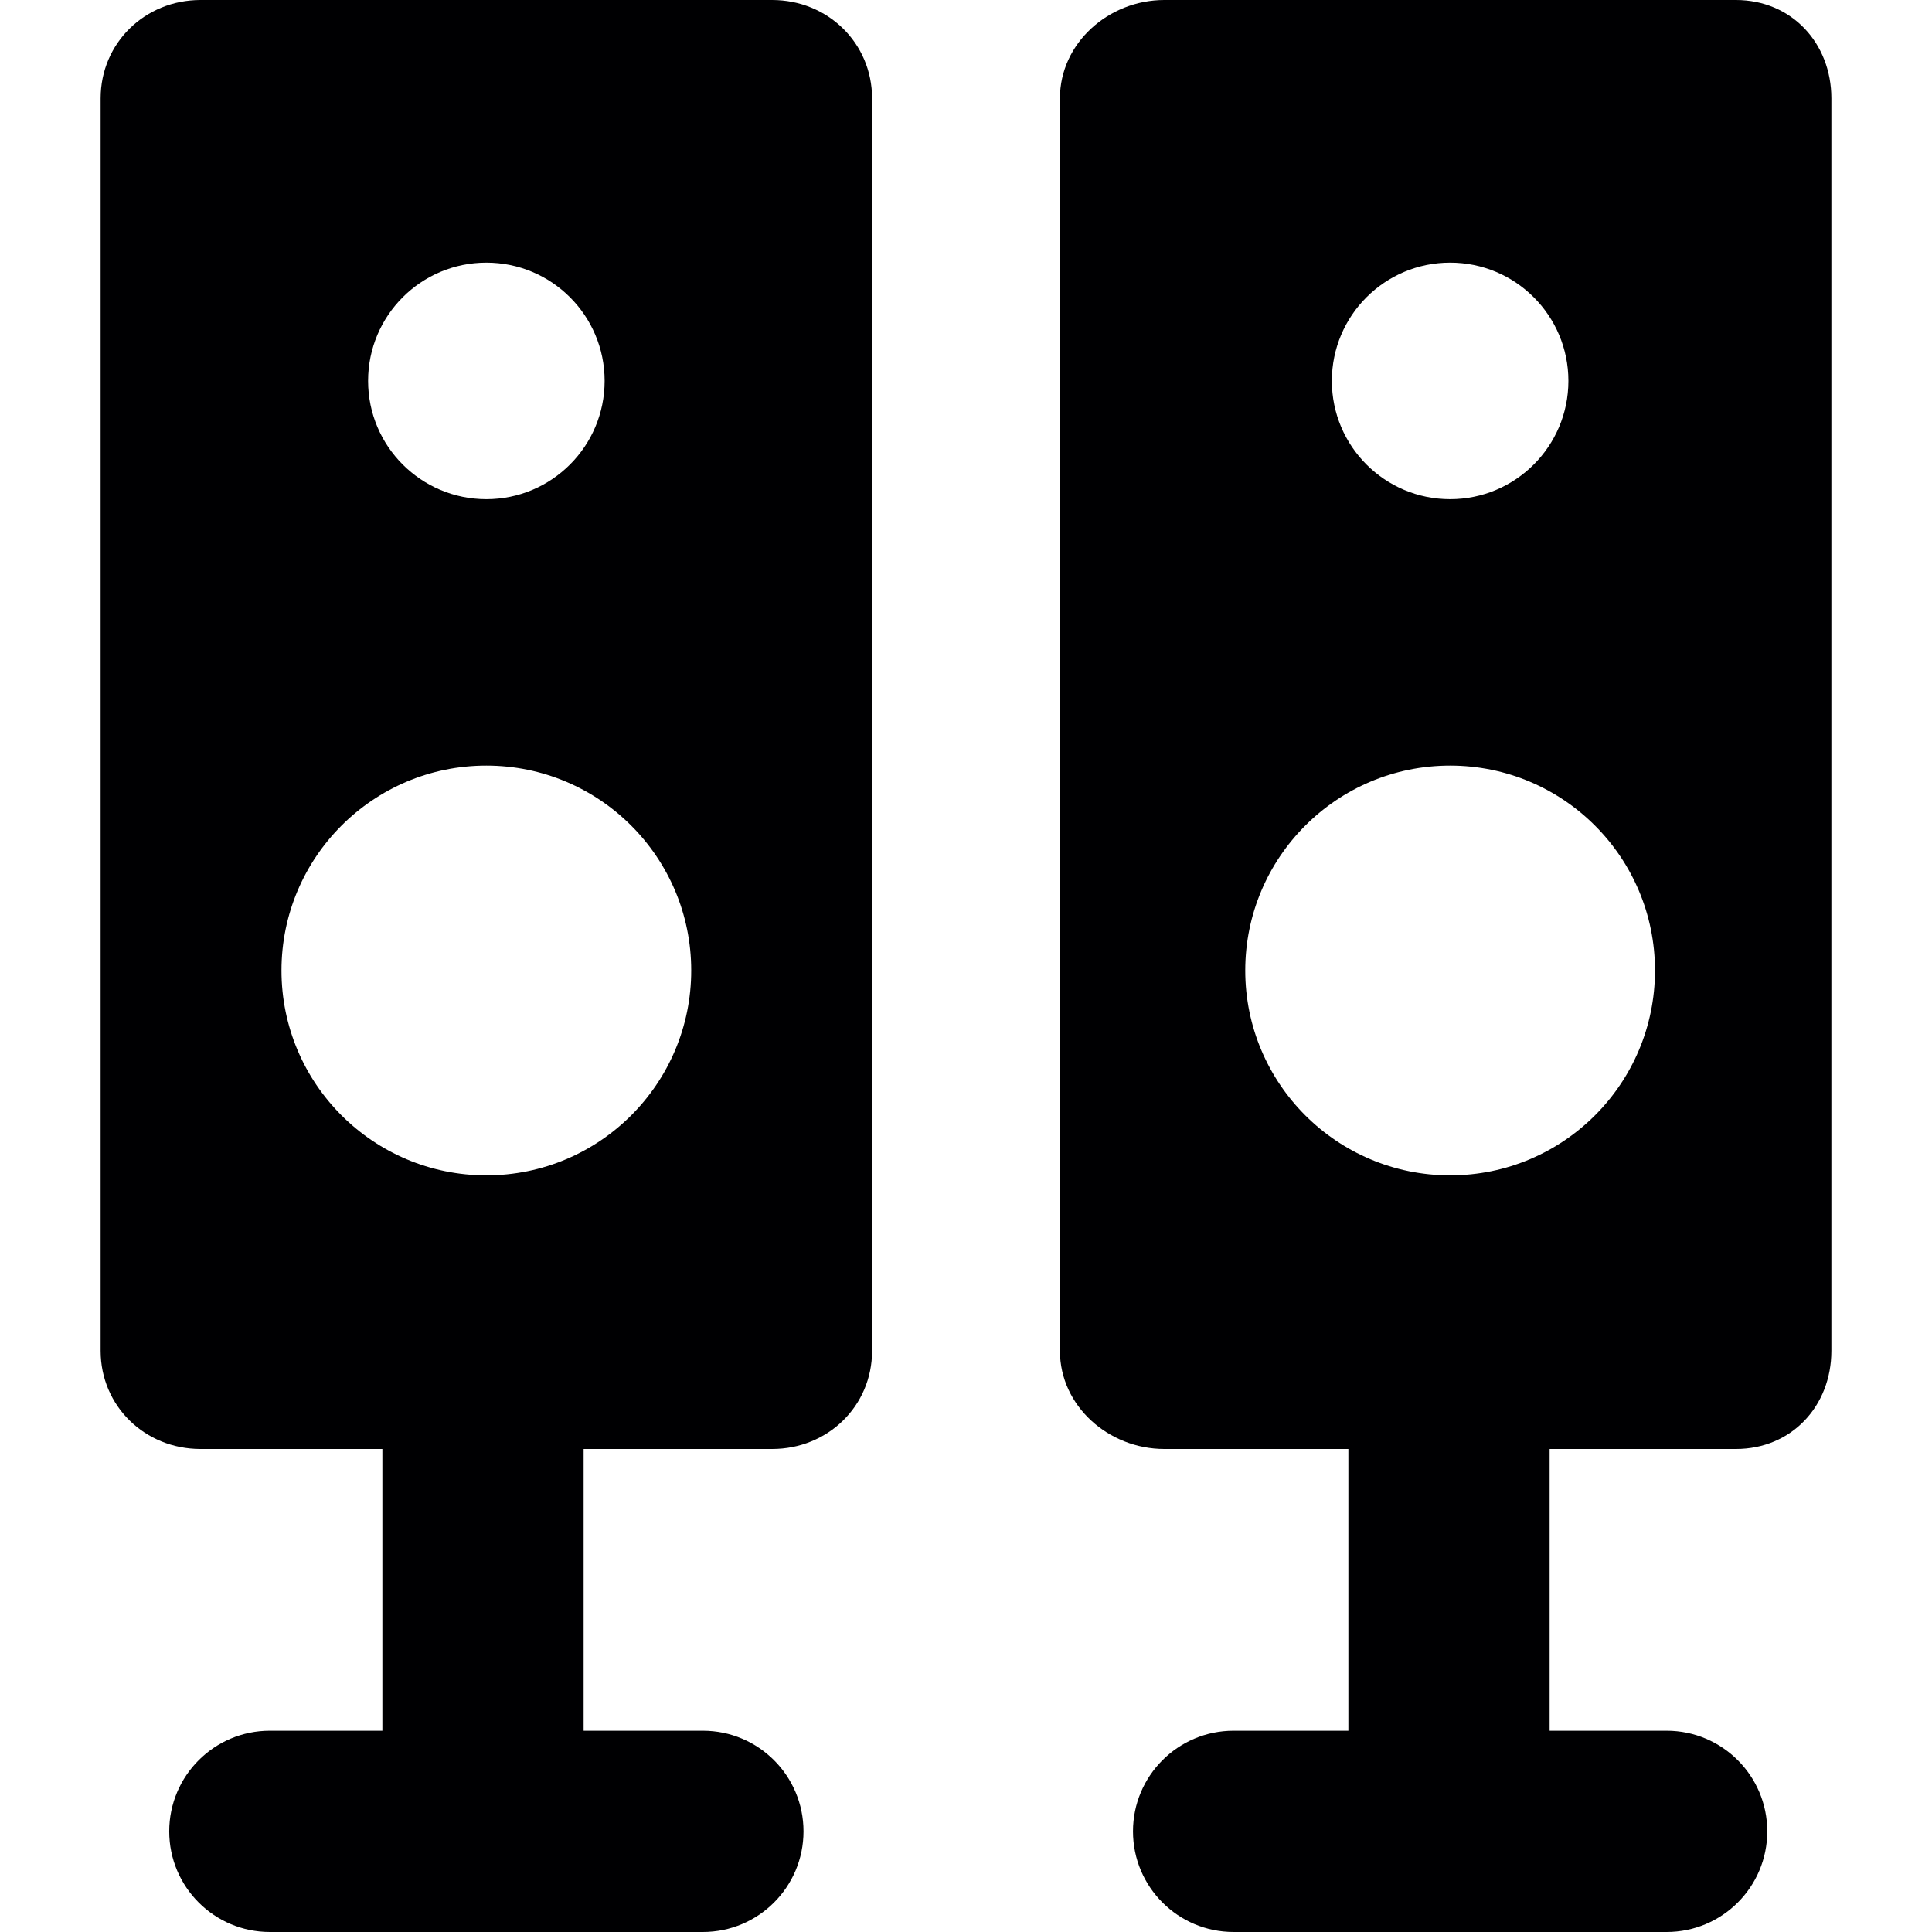
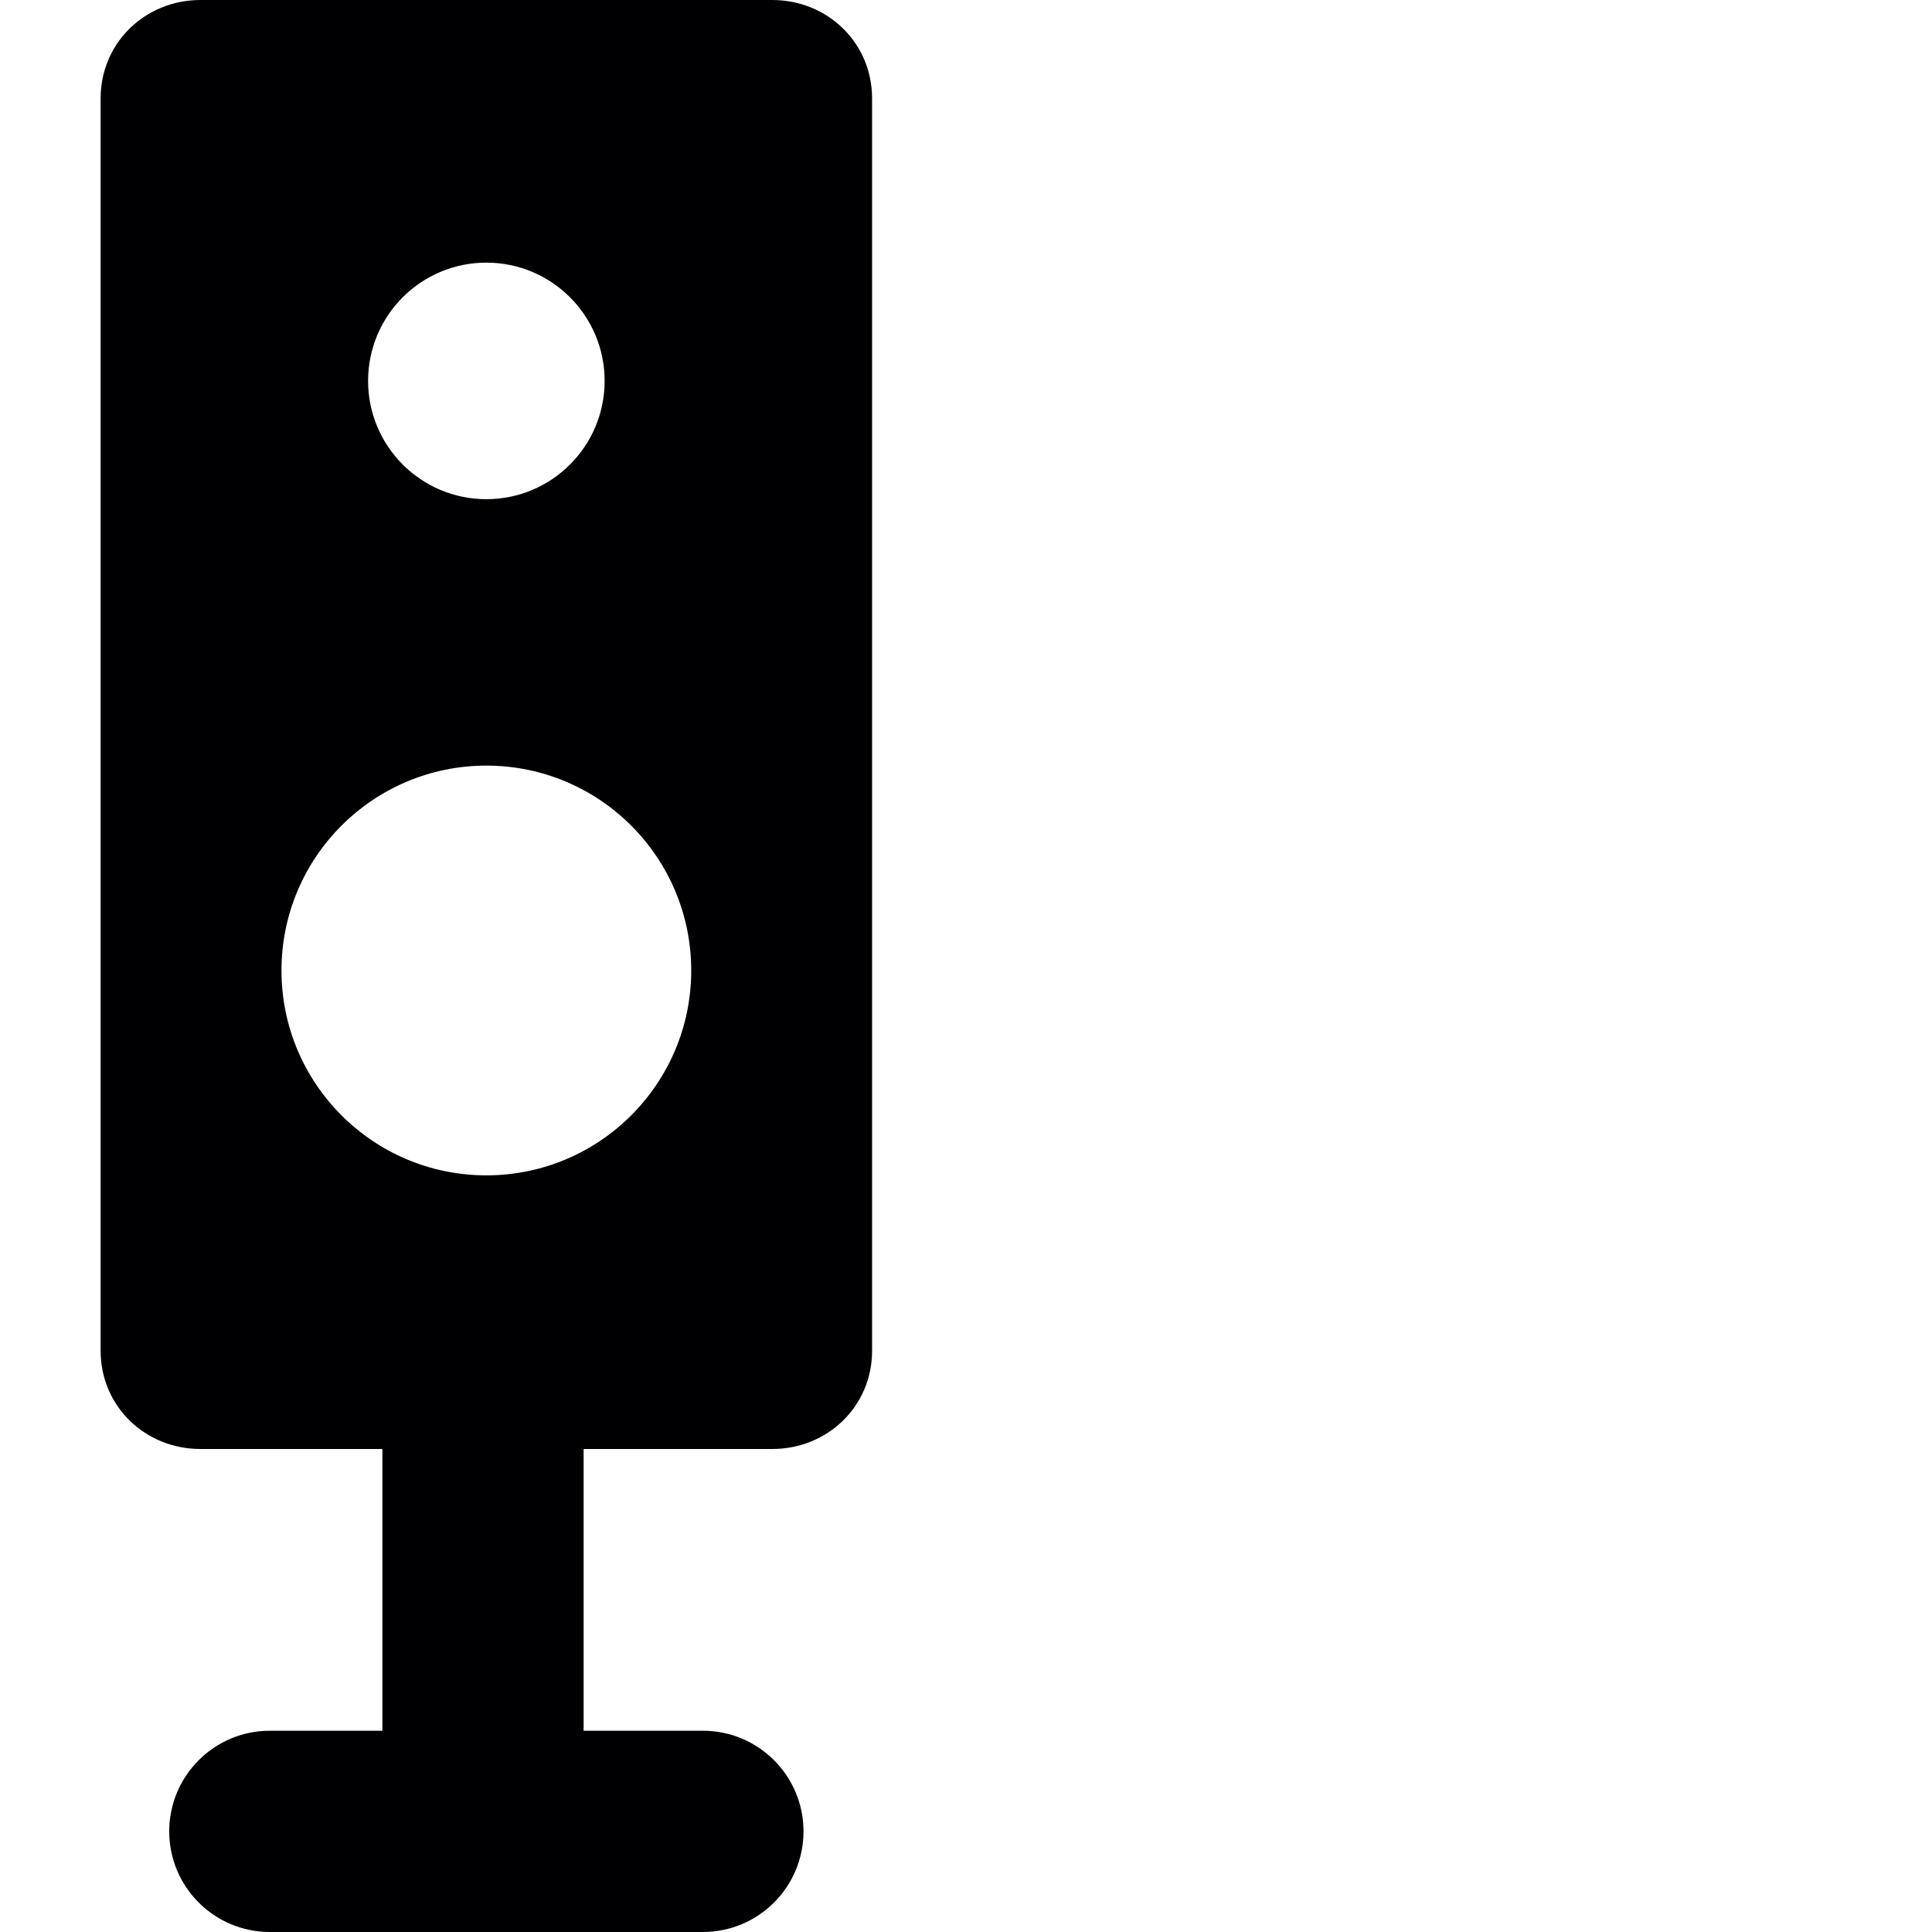
<svg xmlns="http://www.w3.org/2000/svg" height="800px" width="800px" version="1.1" id="Capa_1" viewBox="0 0 288 288" xml:space="preserve">
  <g>
-     <path style="fill:#000002;" d="M258.773,0h-85.213C165.289,0,158,6.4,158,14.672v186.681c0,8.271,7.289,14.647,15.561,14.647H201   v42h-17.107c-8.284,0-15,6.716-15,15s6.716,15,15,15h64.551c8.284,0,15-6.716,15-15s-6.716-15-15-15H231v-42h27.773   c8.271,0,14.227-6.376,14.227-14.647V14.672C273,6.4,267.045,0,258.773,0z M216.168,39.151c9.737,0,17.63,7.893,17.63,17.63   c0,9.737-7.893,17.631-17.63,17.631c-9.738,0-17.63-7.894-17.63-17.631C198.538,47.044,206.43,39.151,216.168,39.151z    M216.168,175.208c-16.866,0-30.54-13.675-30.54-30.539c0-16.866,13.674-30.541,30.54-30.541c16.866,0,30.539,13.675,30.539,30.541   C246.707,161.532,233.034,175.208,216.168,175.208z" />
    <path style="fill:#000002;" d="M115.106,0H29.894C21.622,0,15,6.4,15,14.672v186.681C15,209.624,21.622,216,29.894,216H57v42   H40.226c-8.284,0-15,6.716-15,15s6.716,15,15,15h64.551c8.284,0,15-6.716,15-15s-6.716-15-15-15H87v-42h28.106   c8.271,0,14.894-6.376,14.894-14.647V14.672C130,6.4,123.378,0,115.106,0z M72.501,39.151c9.737,0,17.63,7.893,17.63,17.63   c0,9.737-7.893,17.631-17.63,17.631c-9.738,0-17.63-7.894-17.63-17.631C54.871,47.044,62.763,39.151,72.501,39.151z    M72.501,175.208c-16.866,0-30.54-13.675-30.54-30.539c0-16.866,13.674-30.541,30.54-30.541s30.539,13.675,30.539,30.541   C103.04,161.532,89.367,175.208,72.501,175.208z" />
  </g>
</svg>